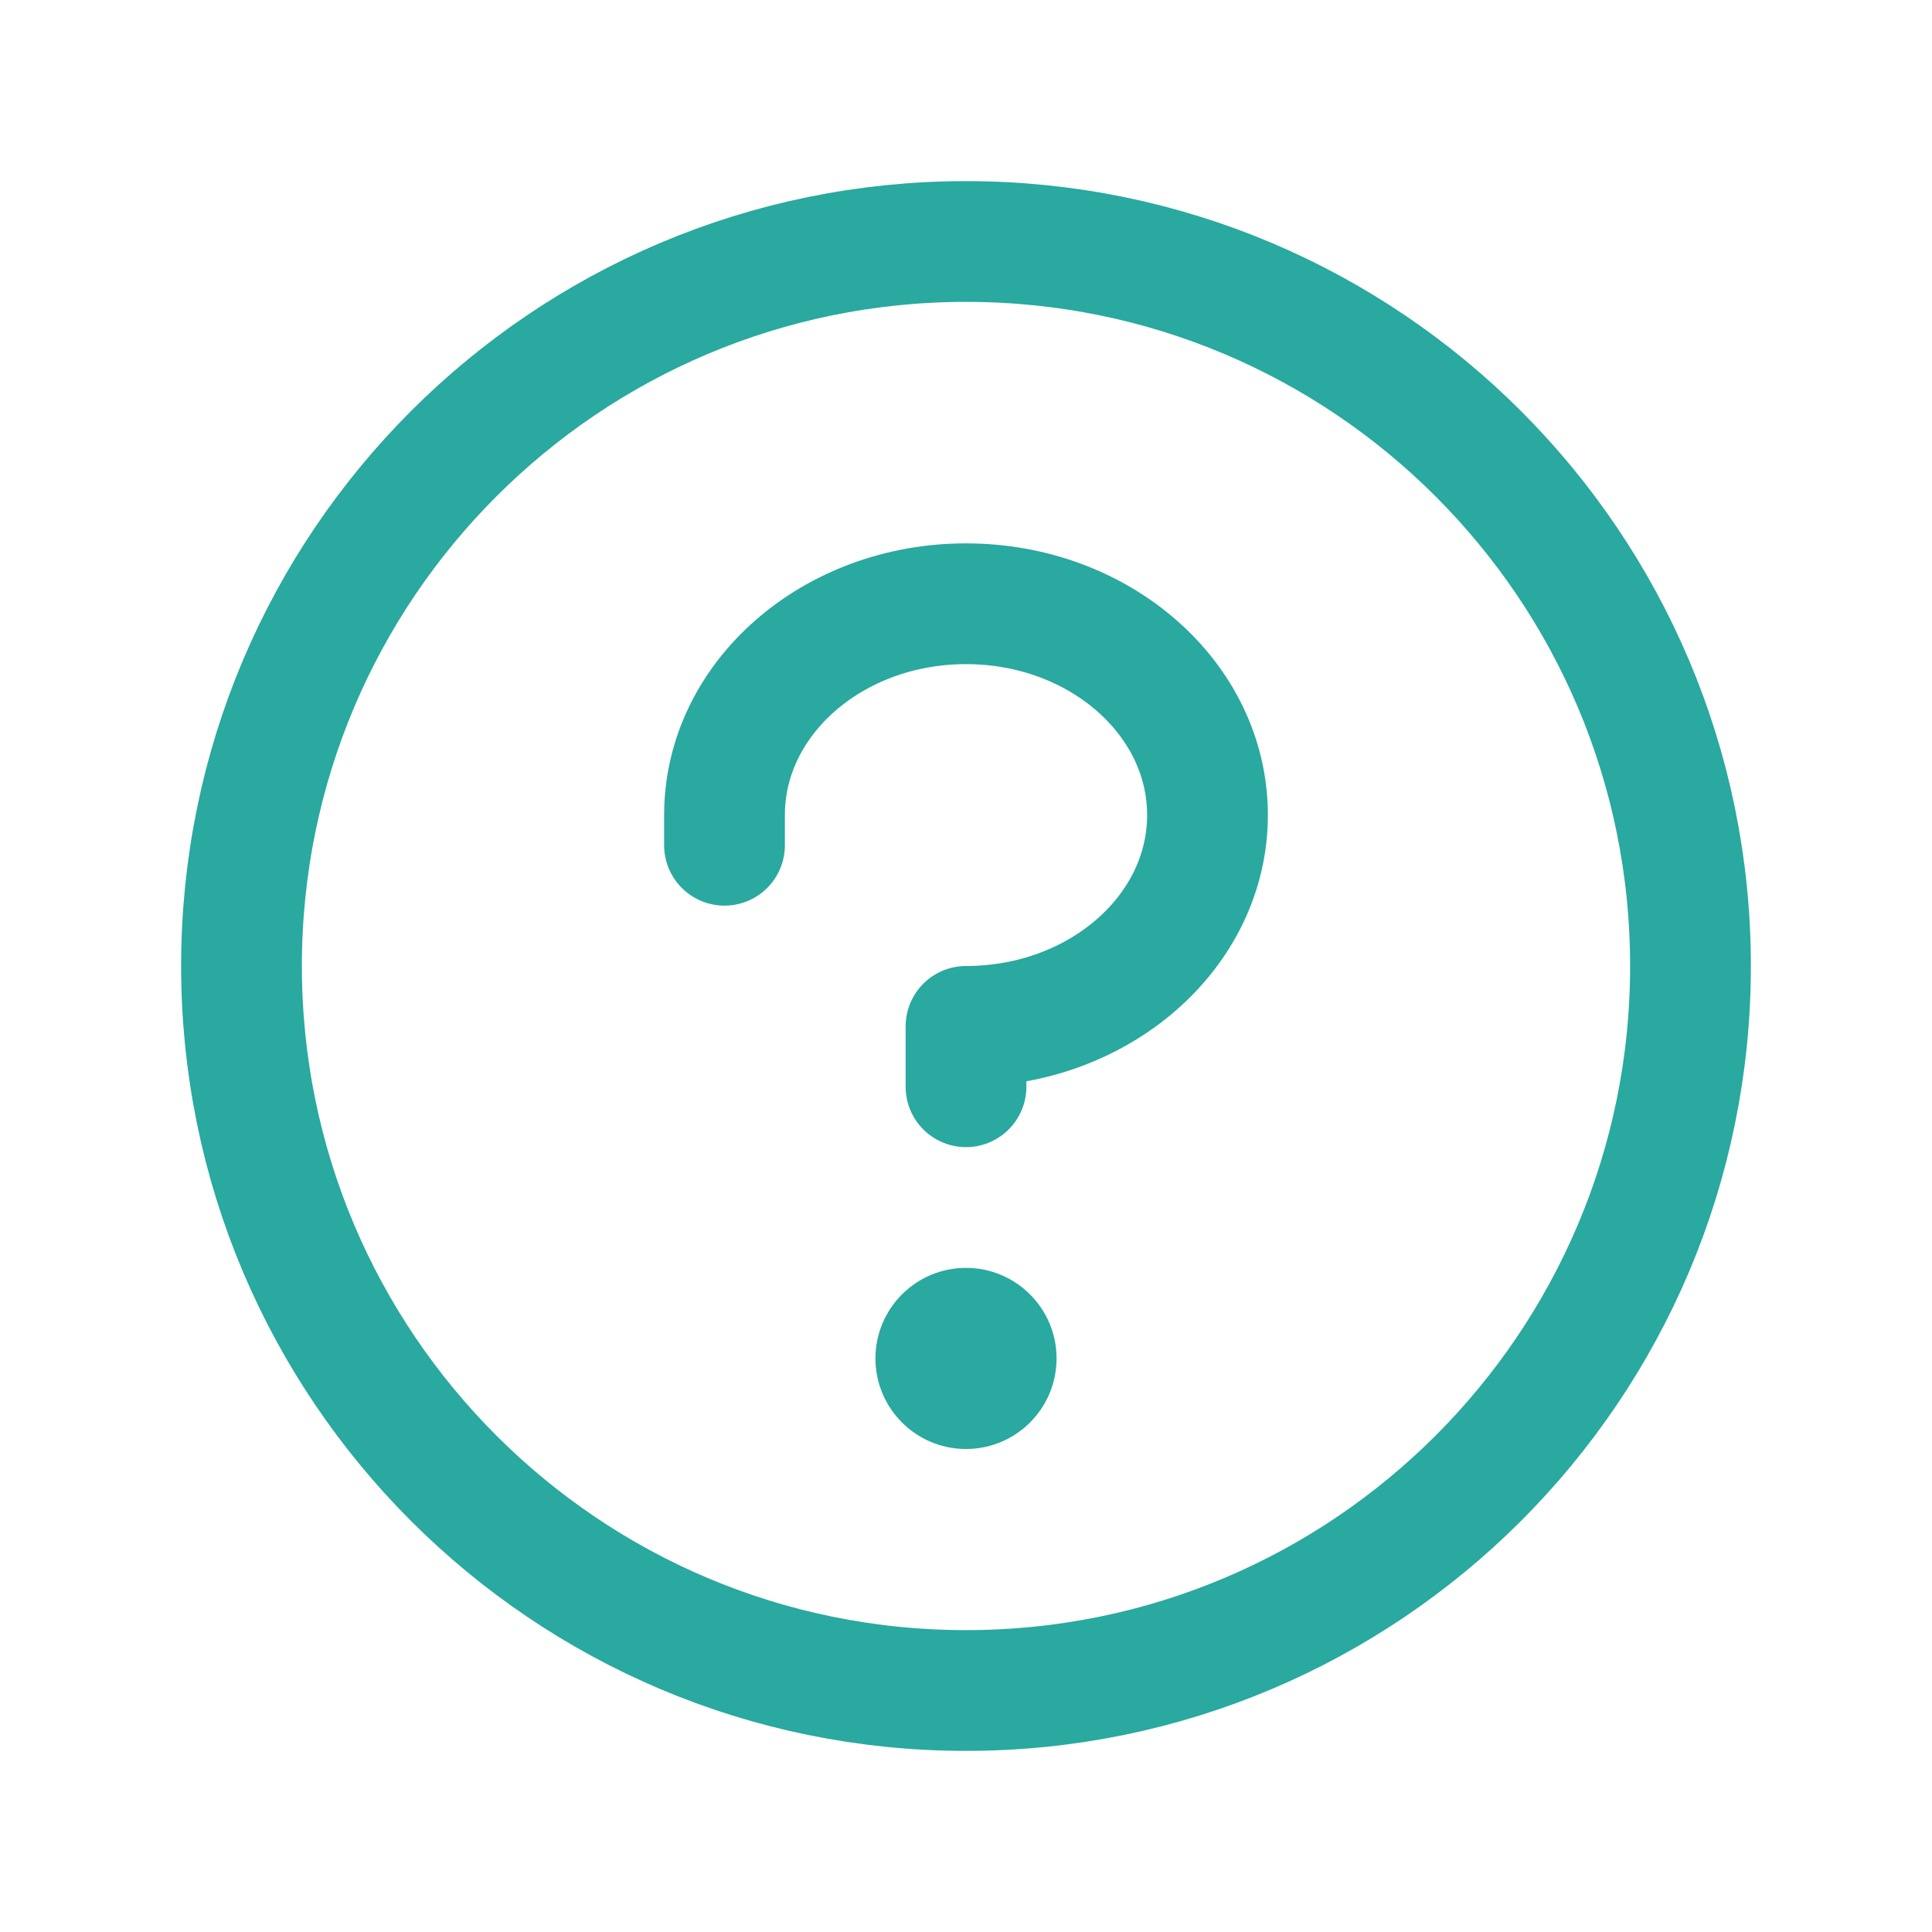
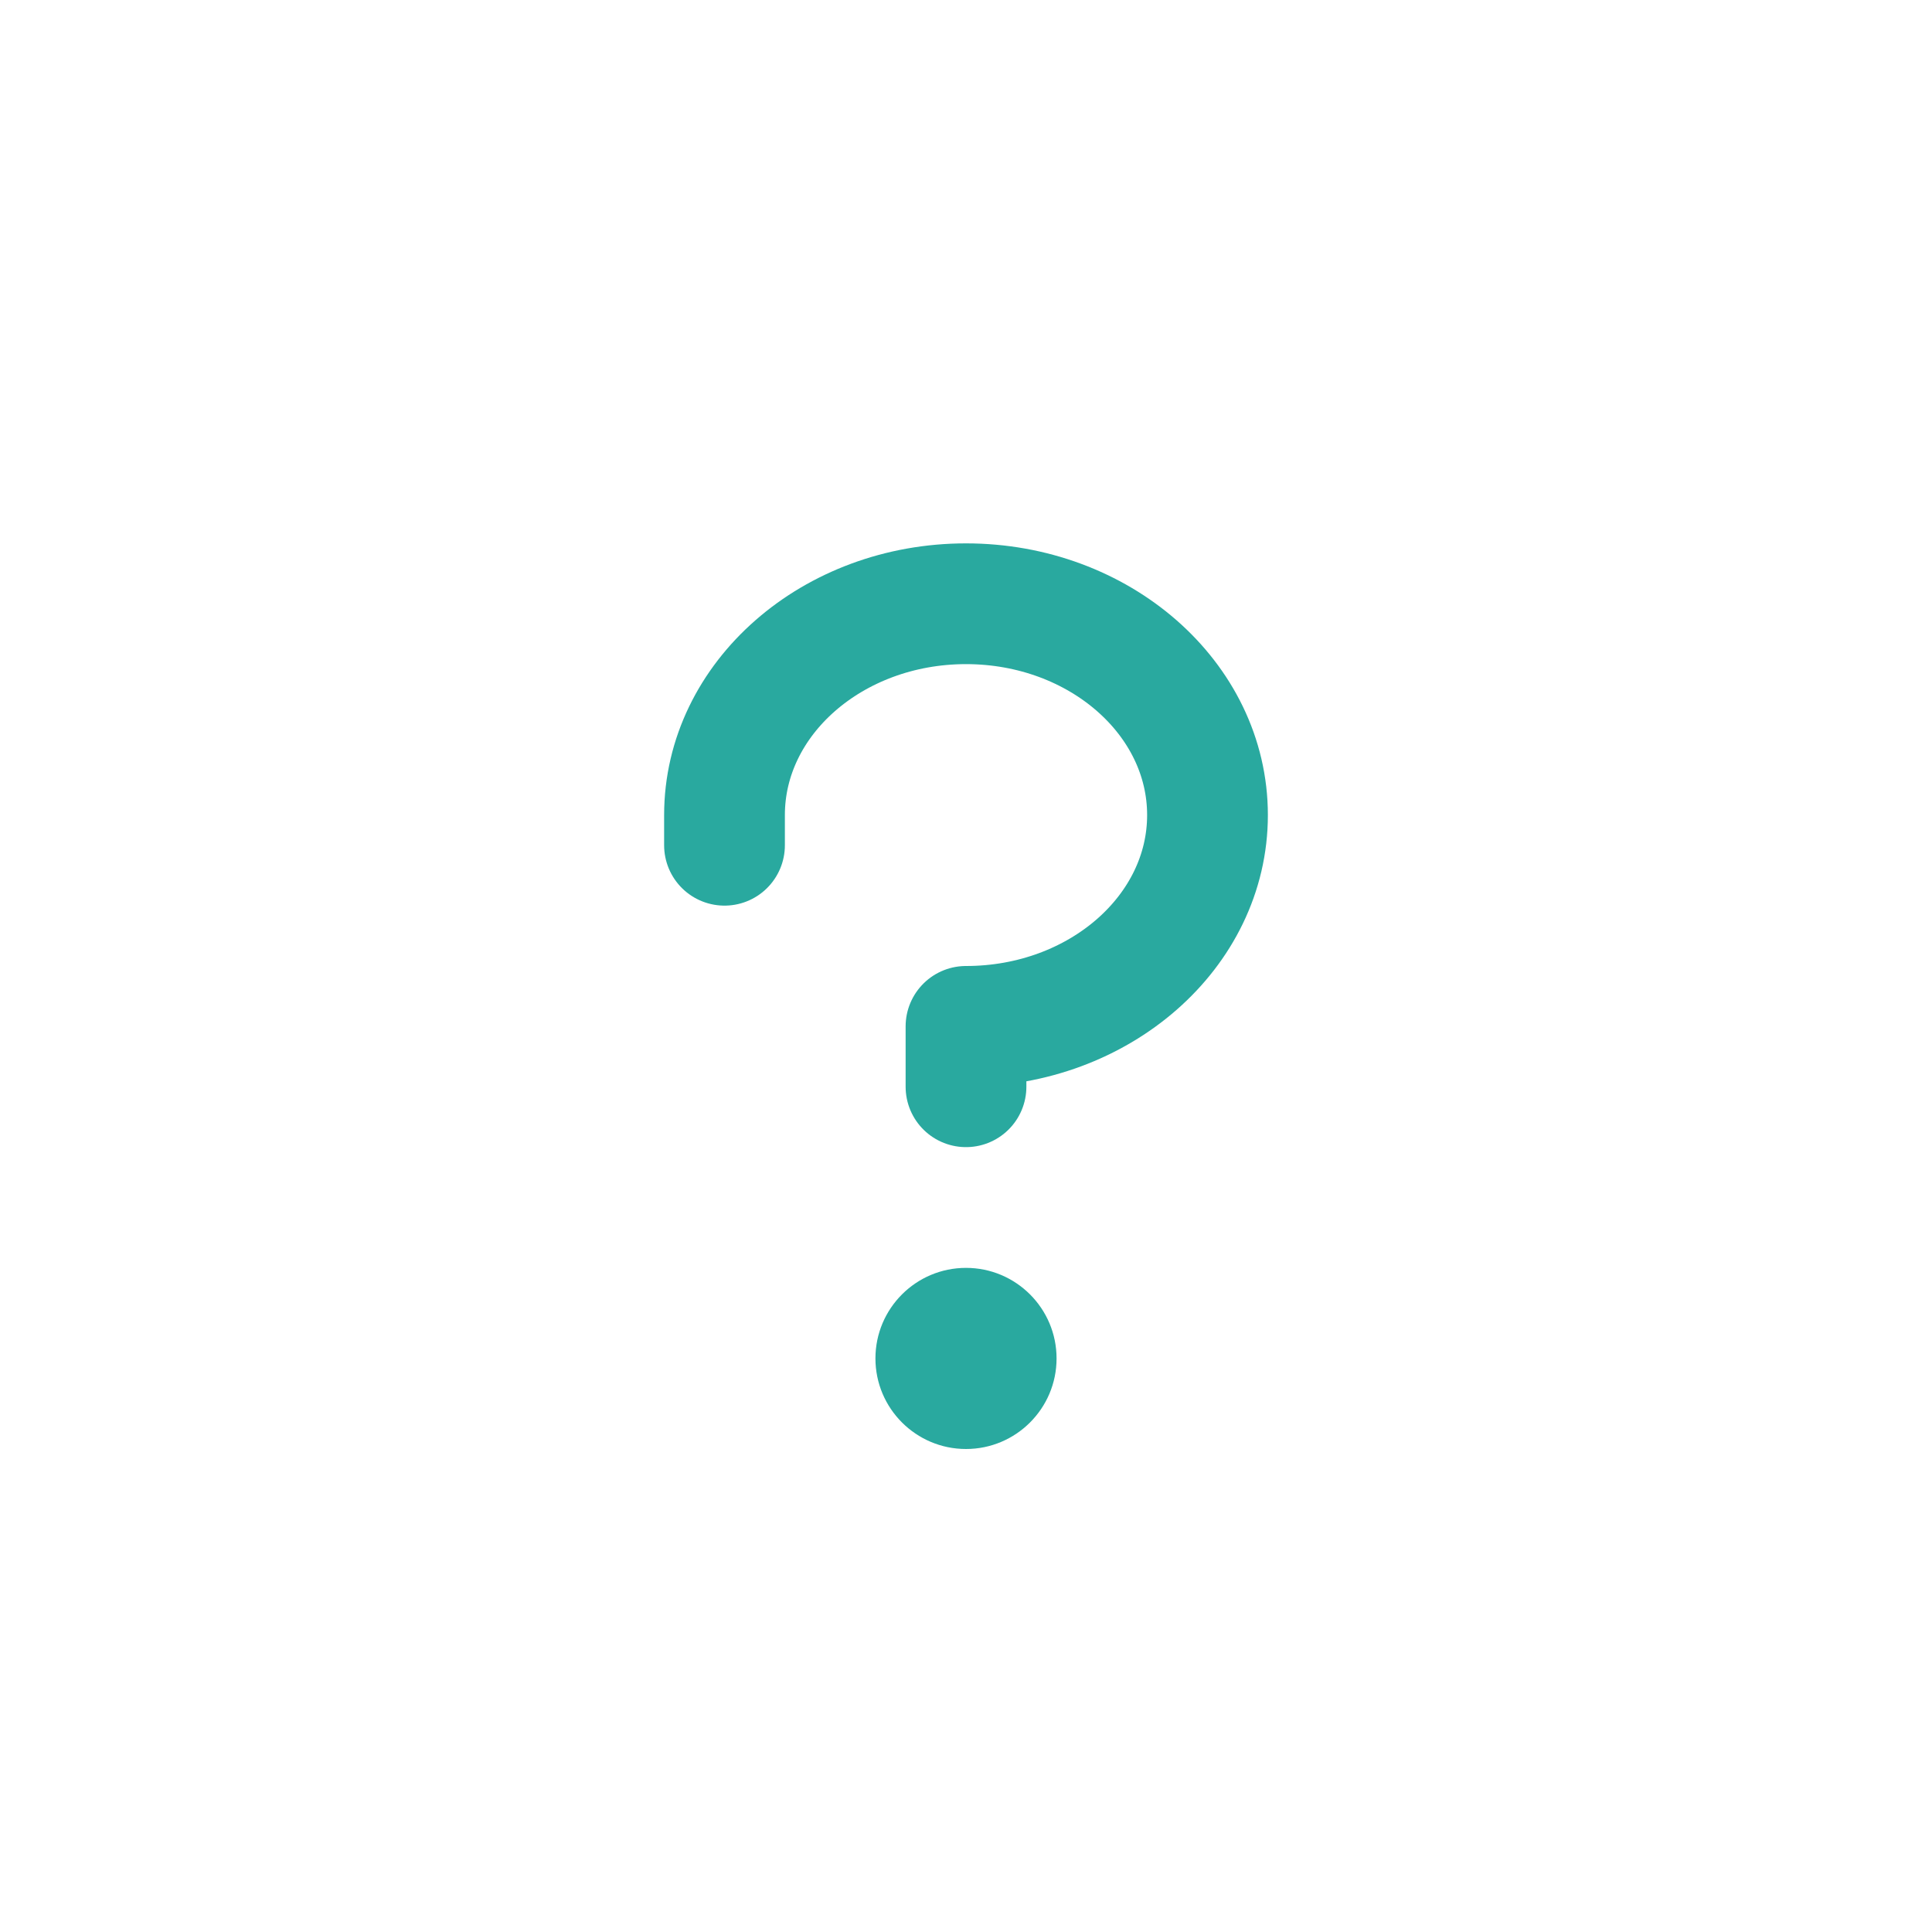
<svg xmlns="http://www.w3.org/2000/svg" width="32" height="32" viewBox="0 0 32 32" fill="none">
  <g id="Question" clip-path="url(#clip0_2819_47099)">
    <path id="Vector" d="M16 24C16.828 24 17.5 23.328 17.5 22.5C17.5 21.672 16.828 21 16 21C15.172 21 14.5 21.672 14.5 22.5C14.5 23.328 15.172 24 16 24Z" fill="#29A99F" />
    <path id="Vector_2" d="M16 18V17C18.209 17 20 15.432 20 13.5C20 11.568 18.209 10 16 10C13.791 10 12 11.568 12 13.5V14" stroke="#29A99F" stroke-width="2" stroke-linecap="round" stroke-linejoin="round" />
-     <path id="Vector_3" d="M16 28C22.627 28 28 22.627 28 16C28 9.373 22.627 4 16 4C9.373 4 4 9.373 4 16C4 22.627 9.373 28 16 28Z" stroke="#29A99F" stroke-width="2" stroke-linecap="round" stroke-linejoin="round" />
  </g>
  <defs>
    <clipPath id="clip0_2819_47099">
      <rect width="32" height="32" fill="white" />
    </clipPath>
  </defs>
</svg>